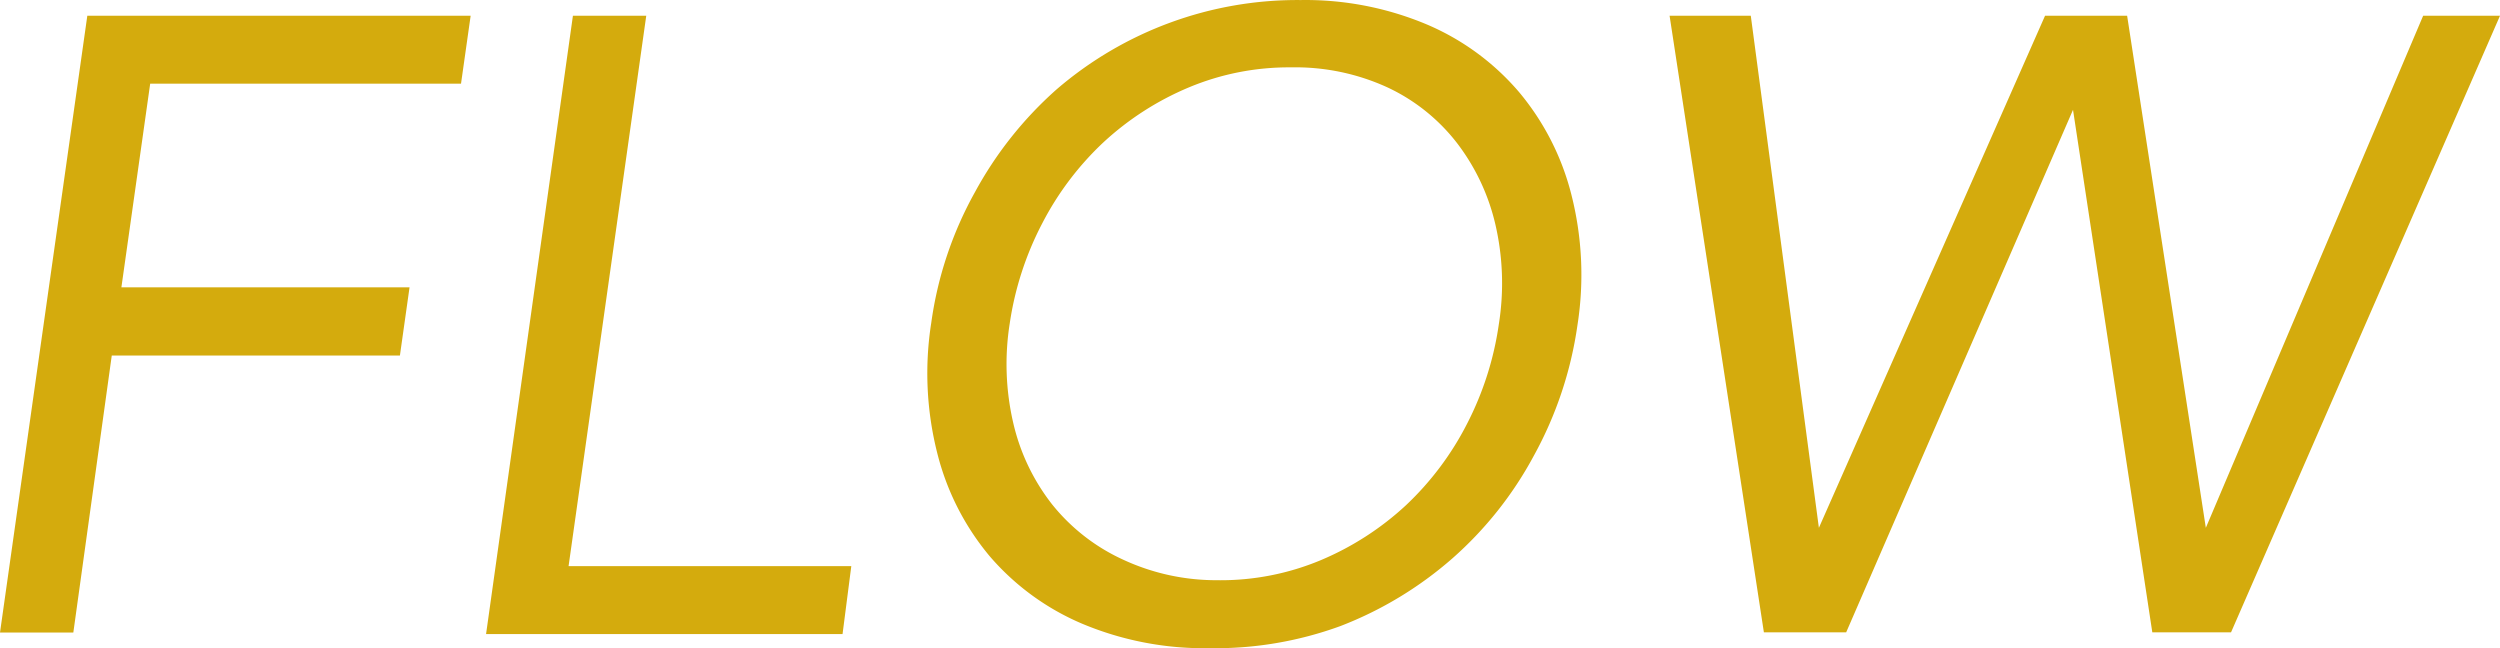
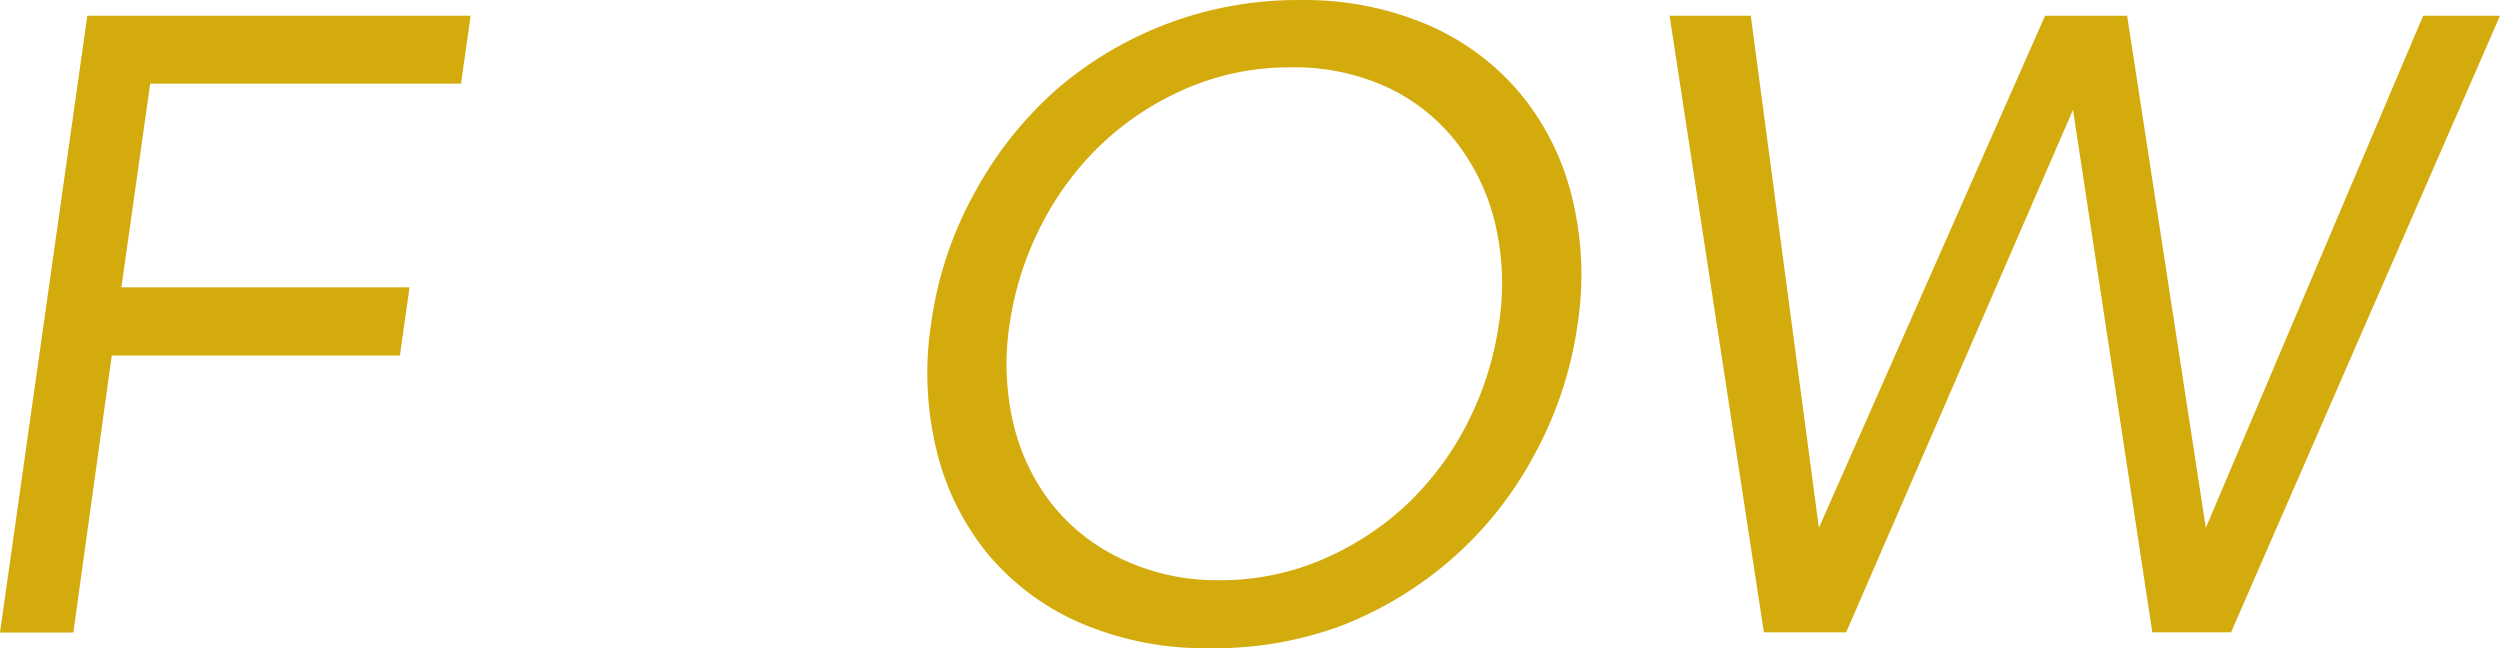
<svg xmlns="http://www.w3.org/2000/svg" height="14" viewBox="0 0 54 14" width="54">
  <g fill="#d4ab0d">
    <path d="m1.886.36h8.28l-.208 1.467h-6.714l-.622 4.4h6.224l-.208 1.473h-6.224l-.83 5.982h-1.584z" transform="translate(0 -.02)" />
-     <path d="m12.987.36h1.584l-1.678 11.889h6.107l-.189 1.467h-7.7z" transform="translate(-.612 -.02)" />
    <path d="m27.273 14a6.814 6.814 0 0 1 -2.735-.527 5.422 5.422 0 0 1 -2-1.458 5.573 5.573 0 0 1 -1.132-2.22 7.029 7.029 0 0 1 -.132-2.822 8.058 8.058 0 0 1 .943-2.822 8.159 8.159 0 0 1 1.763-2.22 7.971 7.971 0 0 1 5.273-1.931 6.767 6.767 0 0 1 2.725.527 5.384 5.384 0 0 1 1.99 1.458 5.573 5.573 0 0 1 1.132 2.215 7.029 7.029 0 0 1 .132 2.822 8.245 8.245 0 0 1 -.943 2.822 7.981 7.981 0 0 1 -1.763 2.22 8.076 8.076 0 0 1 -2.414 1.458 7.892 7.892 0 0 1 -2.839.478zm.207-1.468a5.6 5.6 0 0 0 2.207-.433 6.292 6.292 0 0 0 1.839-1.185 6.436 6.436 0 0 0 1.32-1.759 6.78 6.78 0 0 0 .688-2.155 5.631 5.631 0 0 0 -.075-2.154 4.6 4.6 0 0 0 -.83-1.759 4.081 4.081 0 0 0 -1.5-1.2 4.772 4.772 0 0 0 -2.084-.433 5.6 5.6 0 0 0 -2.207.433 6.292 6.292 0 0 0 -1.838 1.18 6.464 6.464 0 0 0 -1.33 1.759 6.8 6.8 0 0 0 -.7 2.154 5.631 5.631 0 0 0 .075 2.154 4.482 4.482 0 0 0 .839 1.759 4.2 4.2 0 0 0 1.516 1.186 4.772 4.772 0 0 0 2.084.452z" transform="translate(-1.159 .001)" />
    <path d="m38.14.36h1.754l1.471 11.061 4.885-11.061h1.773l1.7 11.061 4.694-11.061h1.66l-5.81 13.319h-1.7l-1.713-11.287-4.9 11.287h-1.777z" transform="translate(-2.077 -.02)" />
  </g>
</svg>